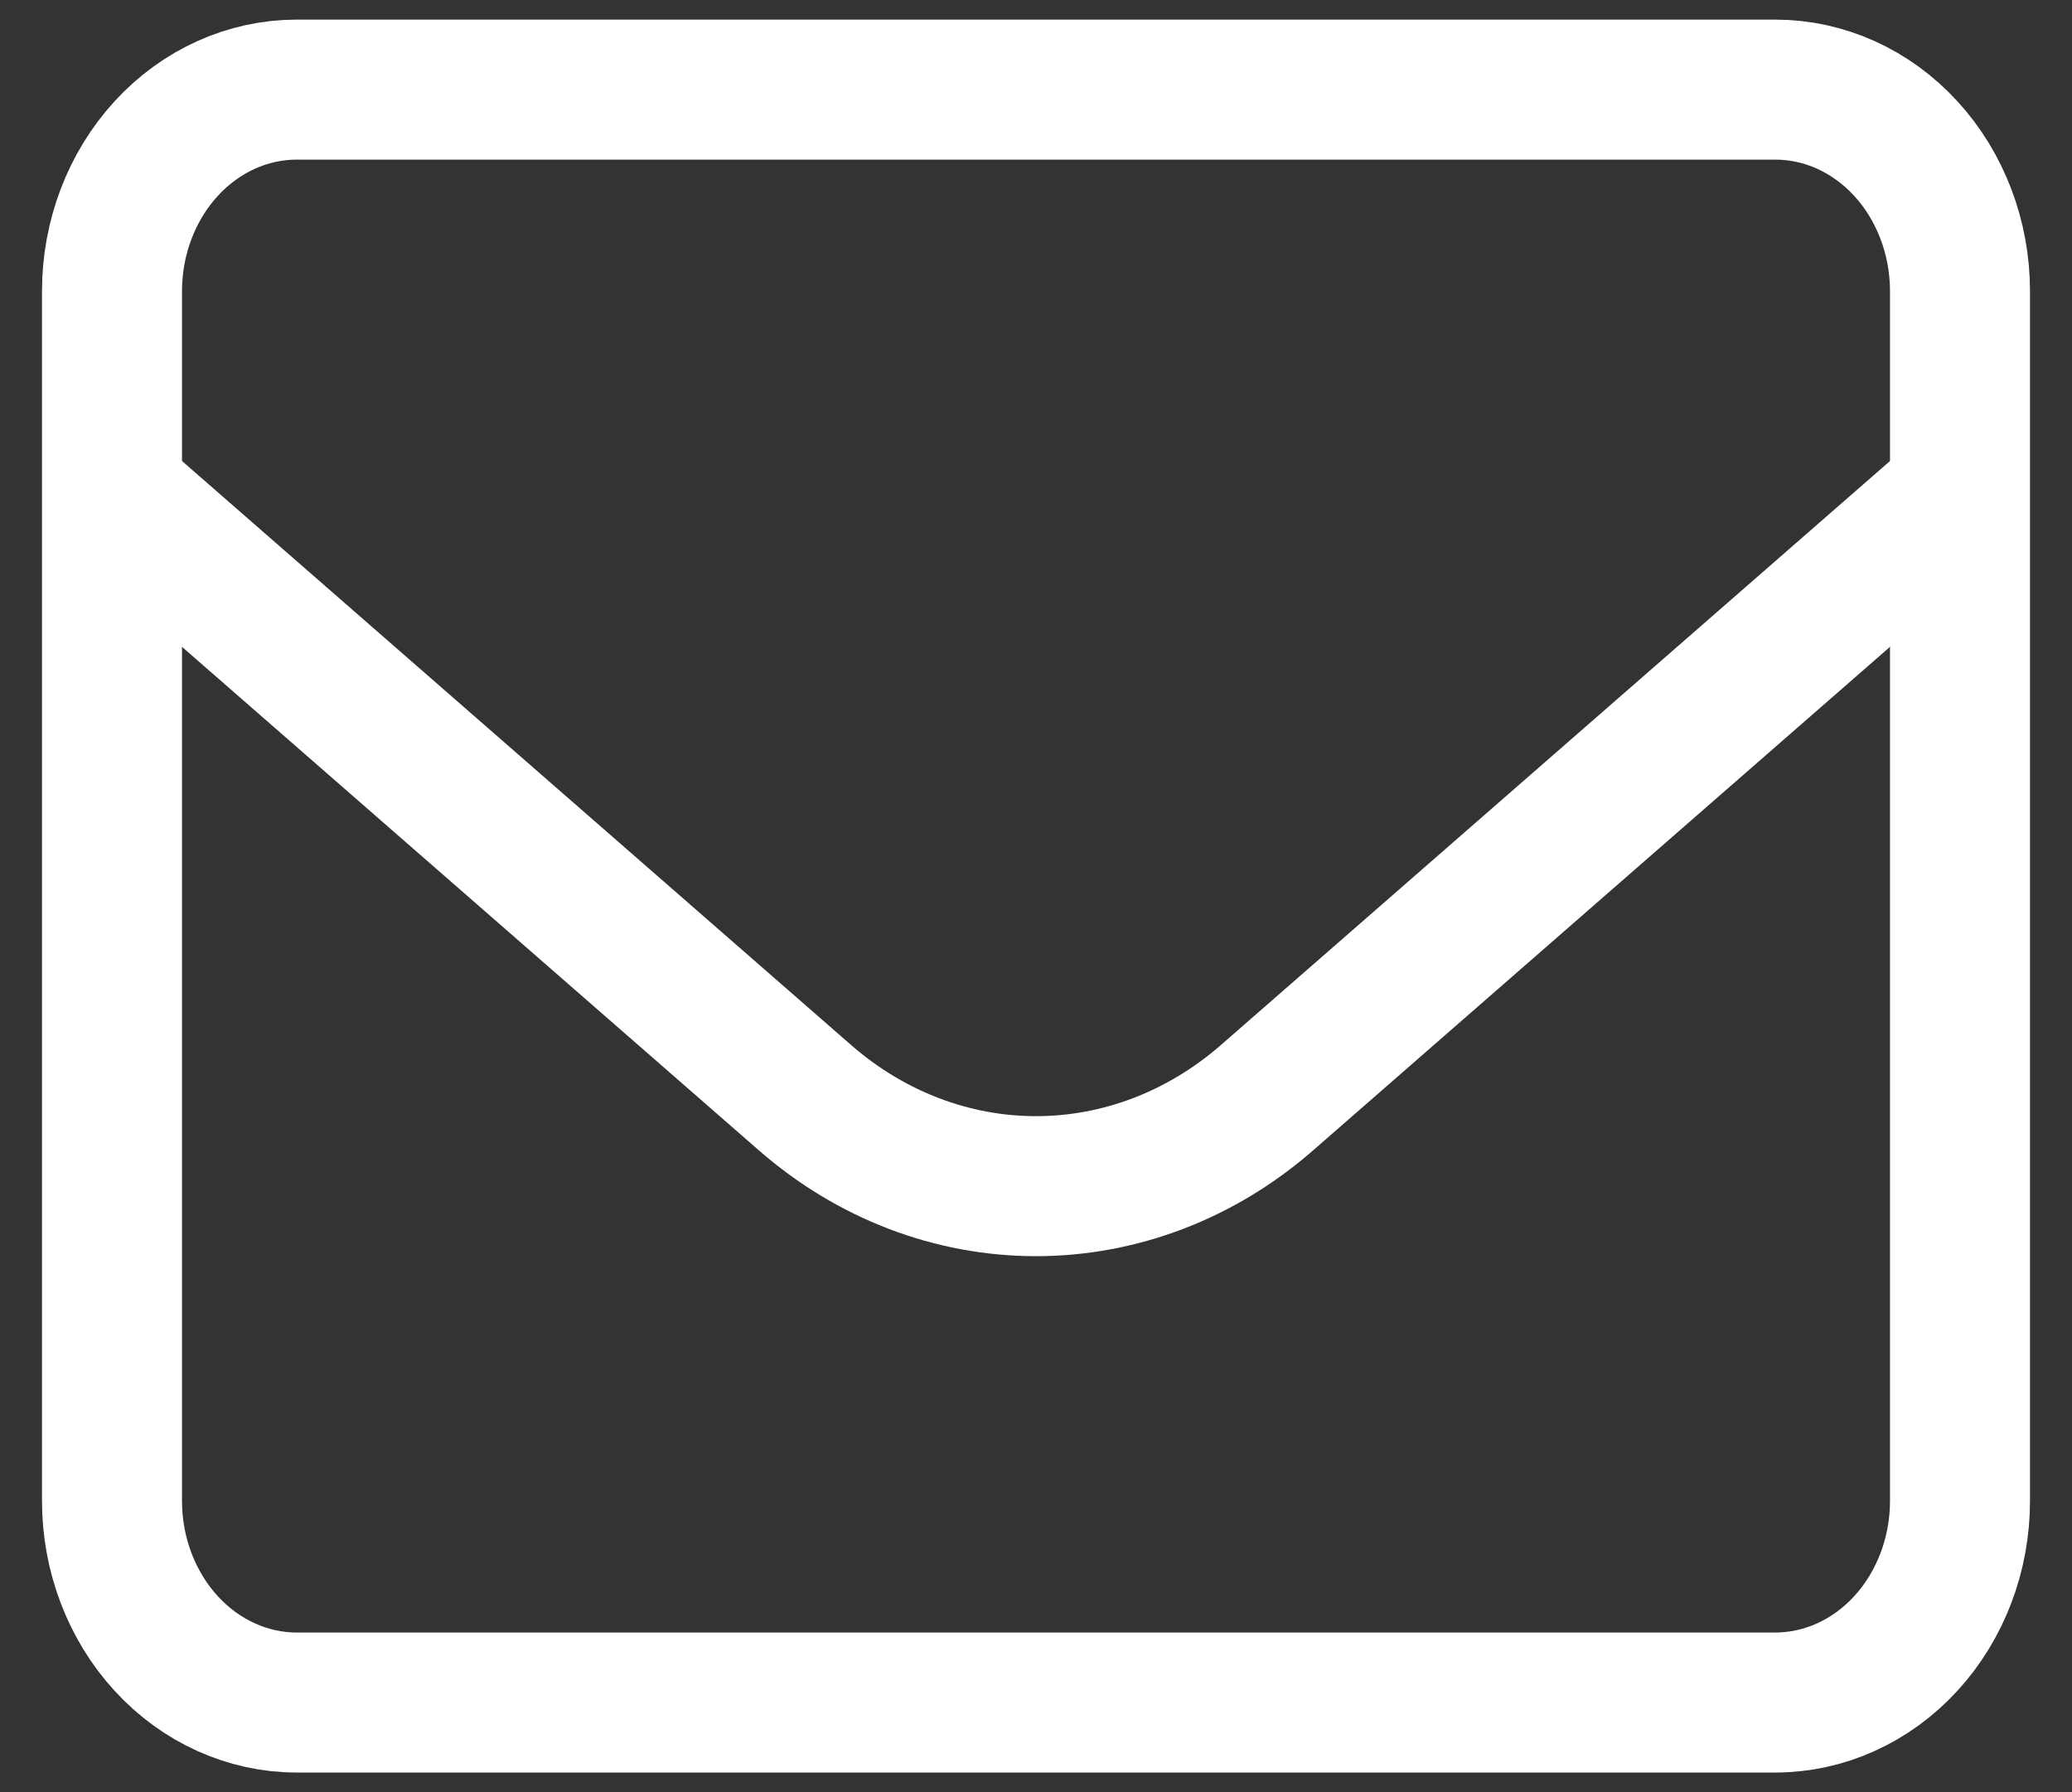
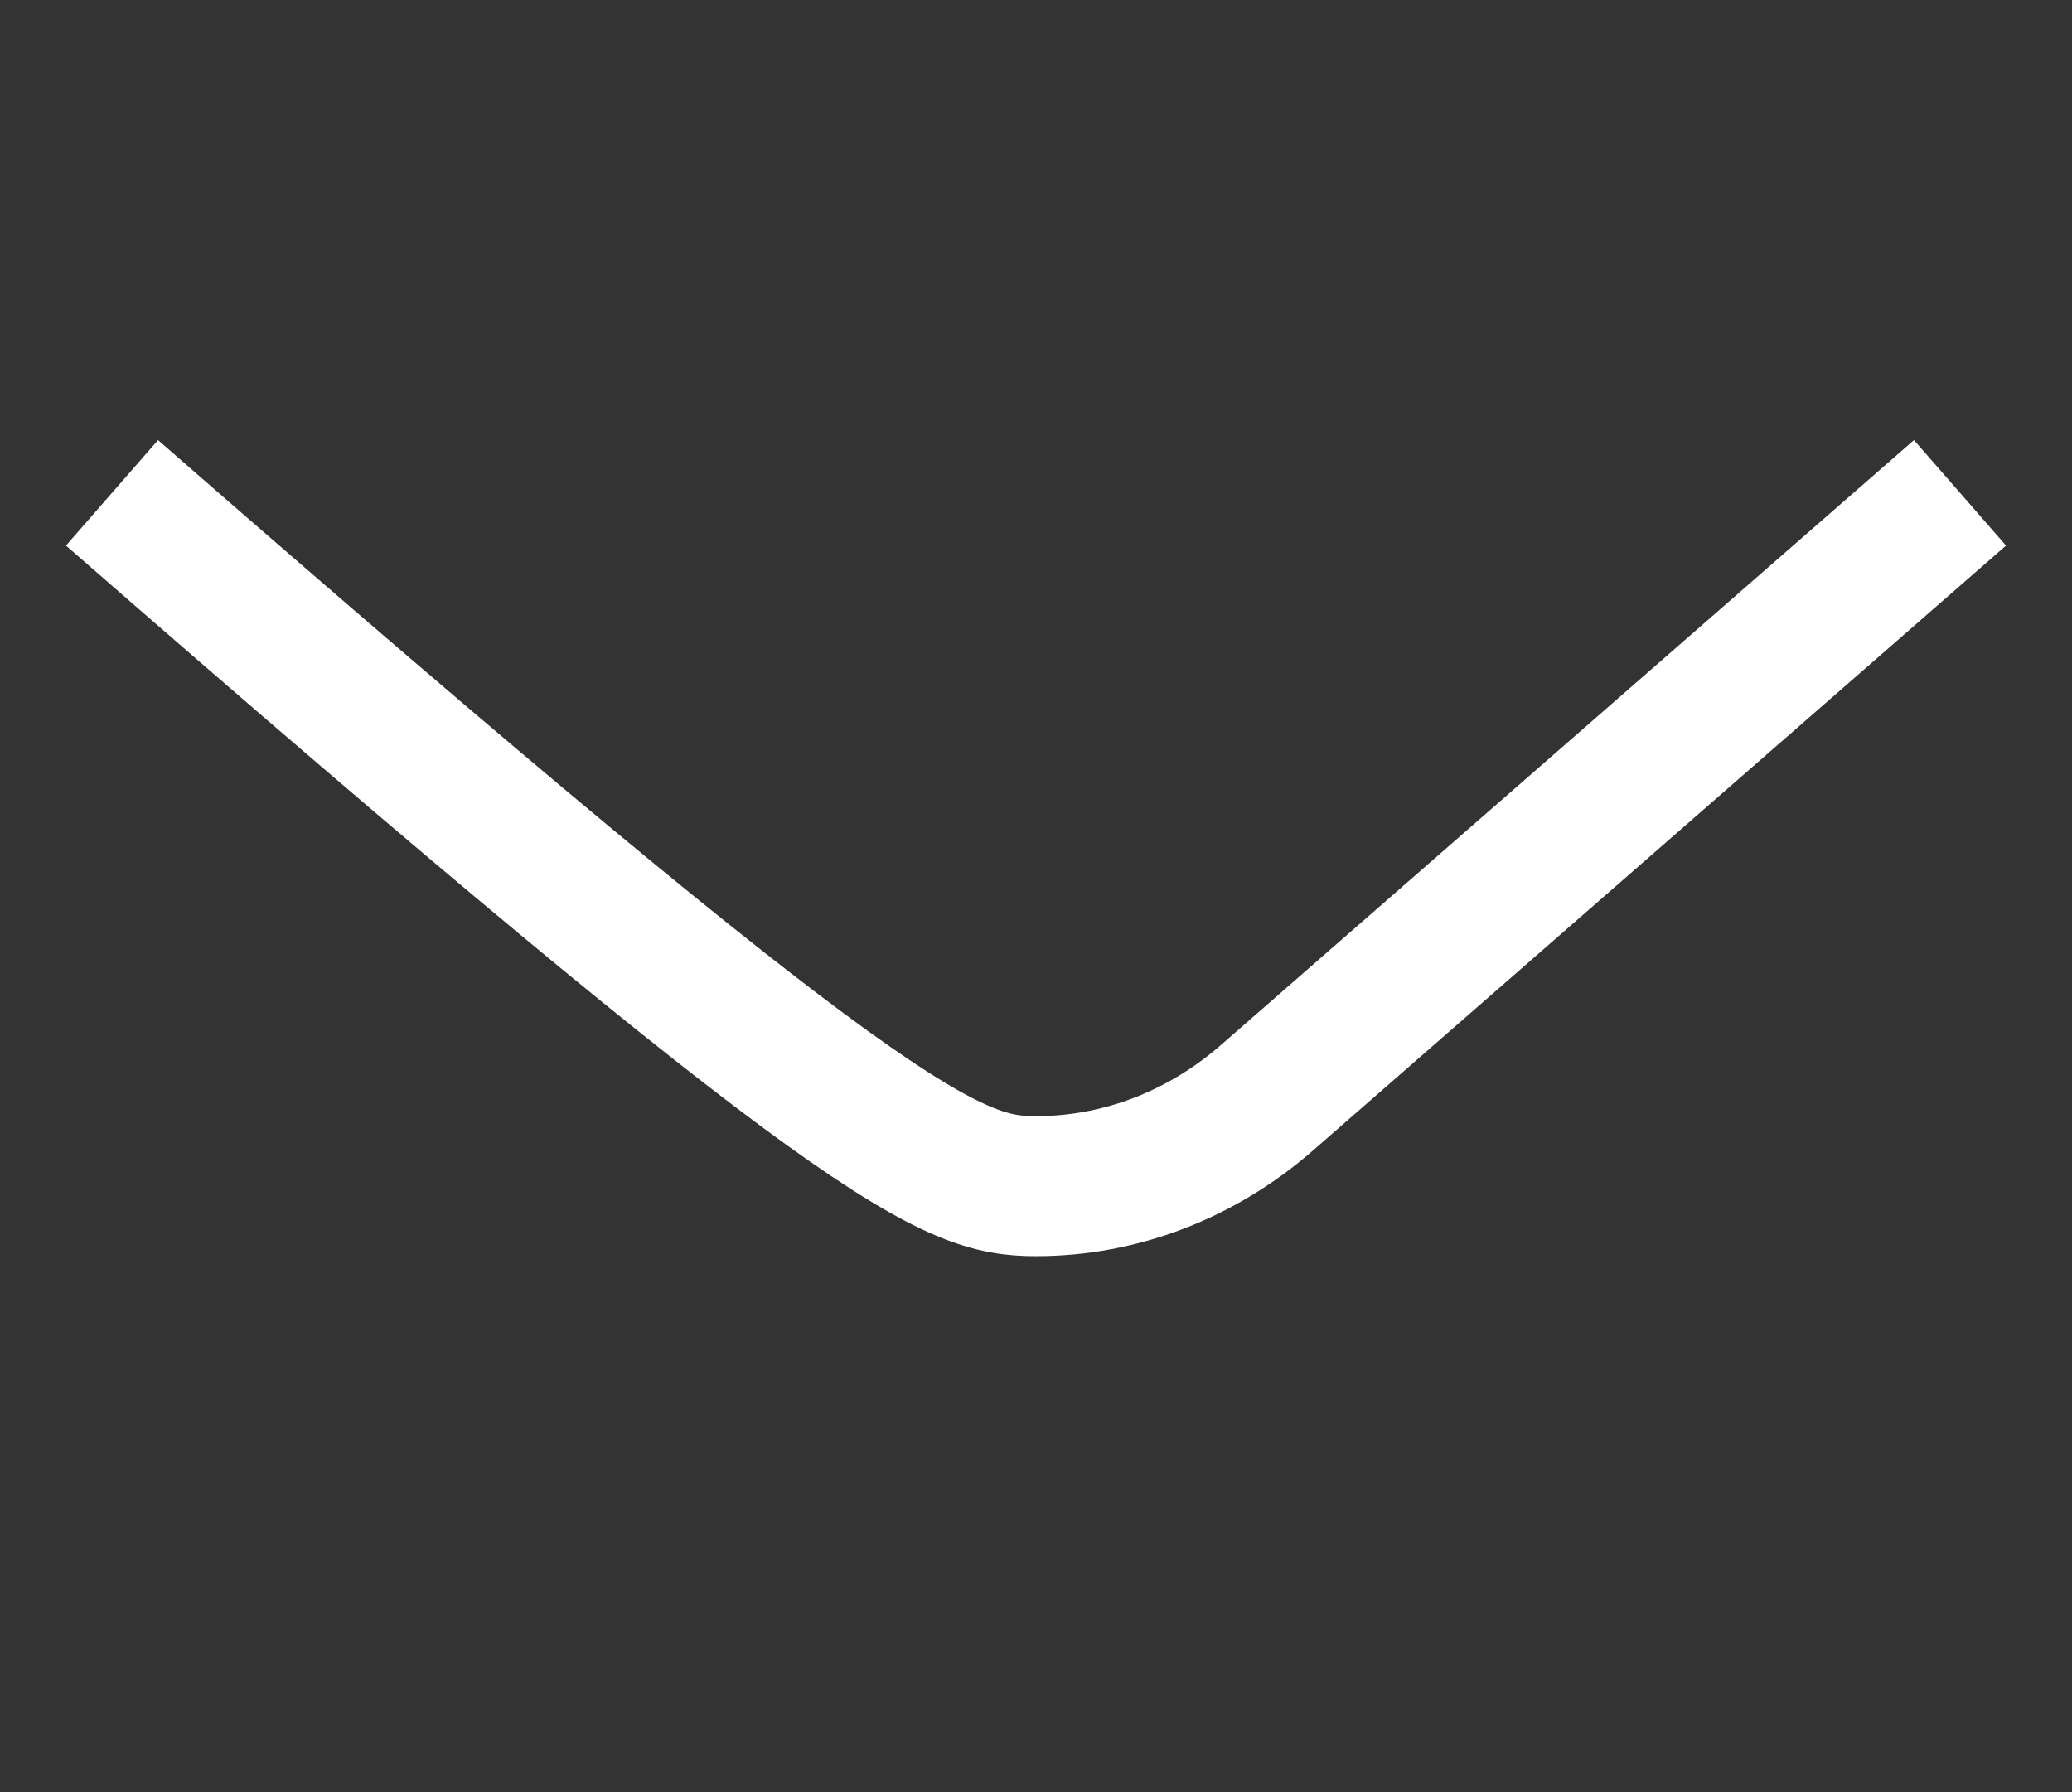
<svg xmlns="http://www.w3.org/2000/svg" width="37" height="32" viewBox="0 0 37 32" fill="none">
  <rect x="0" y="0" width="37" height="32" fill="#333333" stroke="none" />
-   <path d="M2 5.2C2 4.245 2.348 3.329 2.967 2.654C3.585 1.979 4.425 1.6 5.3 1.6H31.7C32.575 1.6 33.415 1.979 34.033 2.654C34.652 3.329 35 4.245 35 5.2V26.8C35 27.754 34.652 28.67 34.033 29.345C33.415 30.02 32.575 30.4 31.7 30.4H5.3C4.425 30.4 3.585 30.02 2.967 29.345C2.348 28.67 2 27.754 2 26.8V5.2Z" stroke="white" stroke-width="2.5" stroke-linecap="round" stroke-linejoin="round" />
-   <path d="M2 8.8L14.377 19.602C15.547 20.623 17.001 21.18 18.5 21.18C19.999 21.18 21.453 20.623 22.623 19.602L35 8.8" stroke="white" stroke-width="2.5" stroke-linejoin="round" />
+   <path d="M2 8.8C15.547 20.623 17.001 21.18 18.5 21.18C19.999 21.18 21.453 20.623 22.623 19.602L35 8.8" stroke="white" stroke-width="2.5" stroke-linejoin="round" />
</svg>